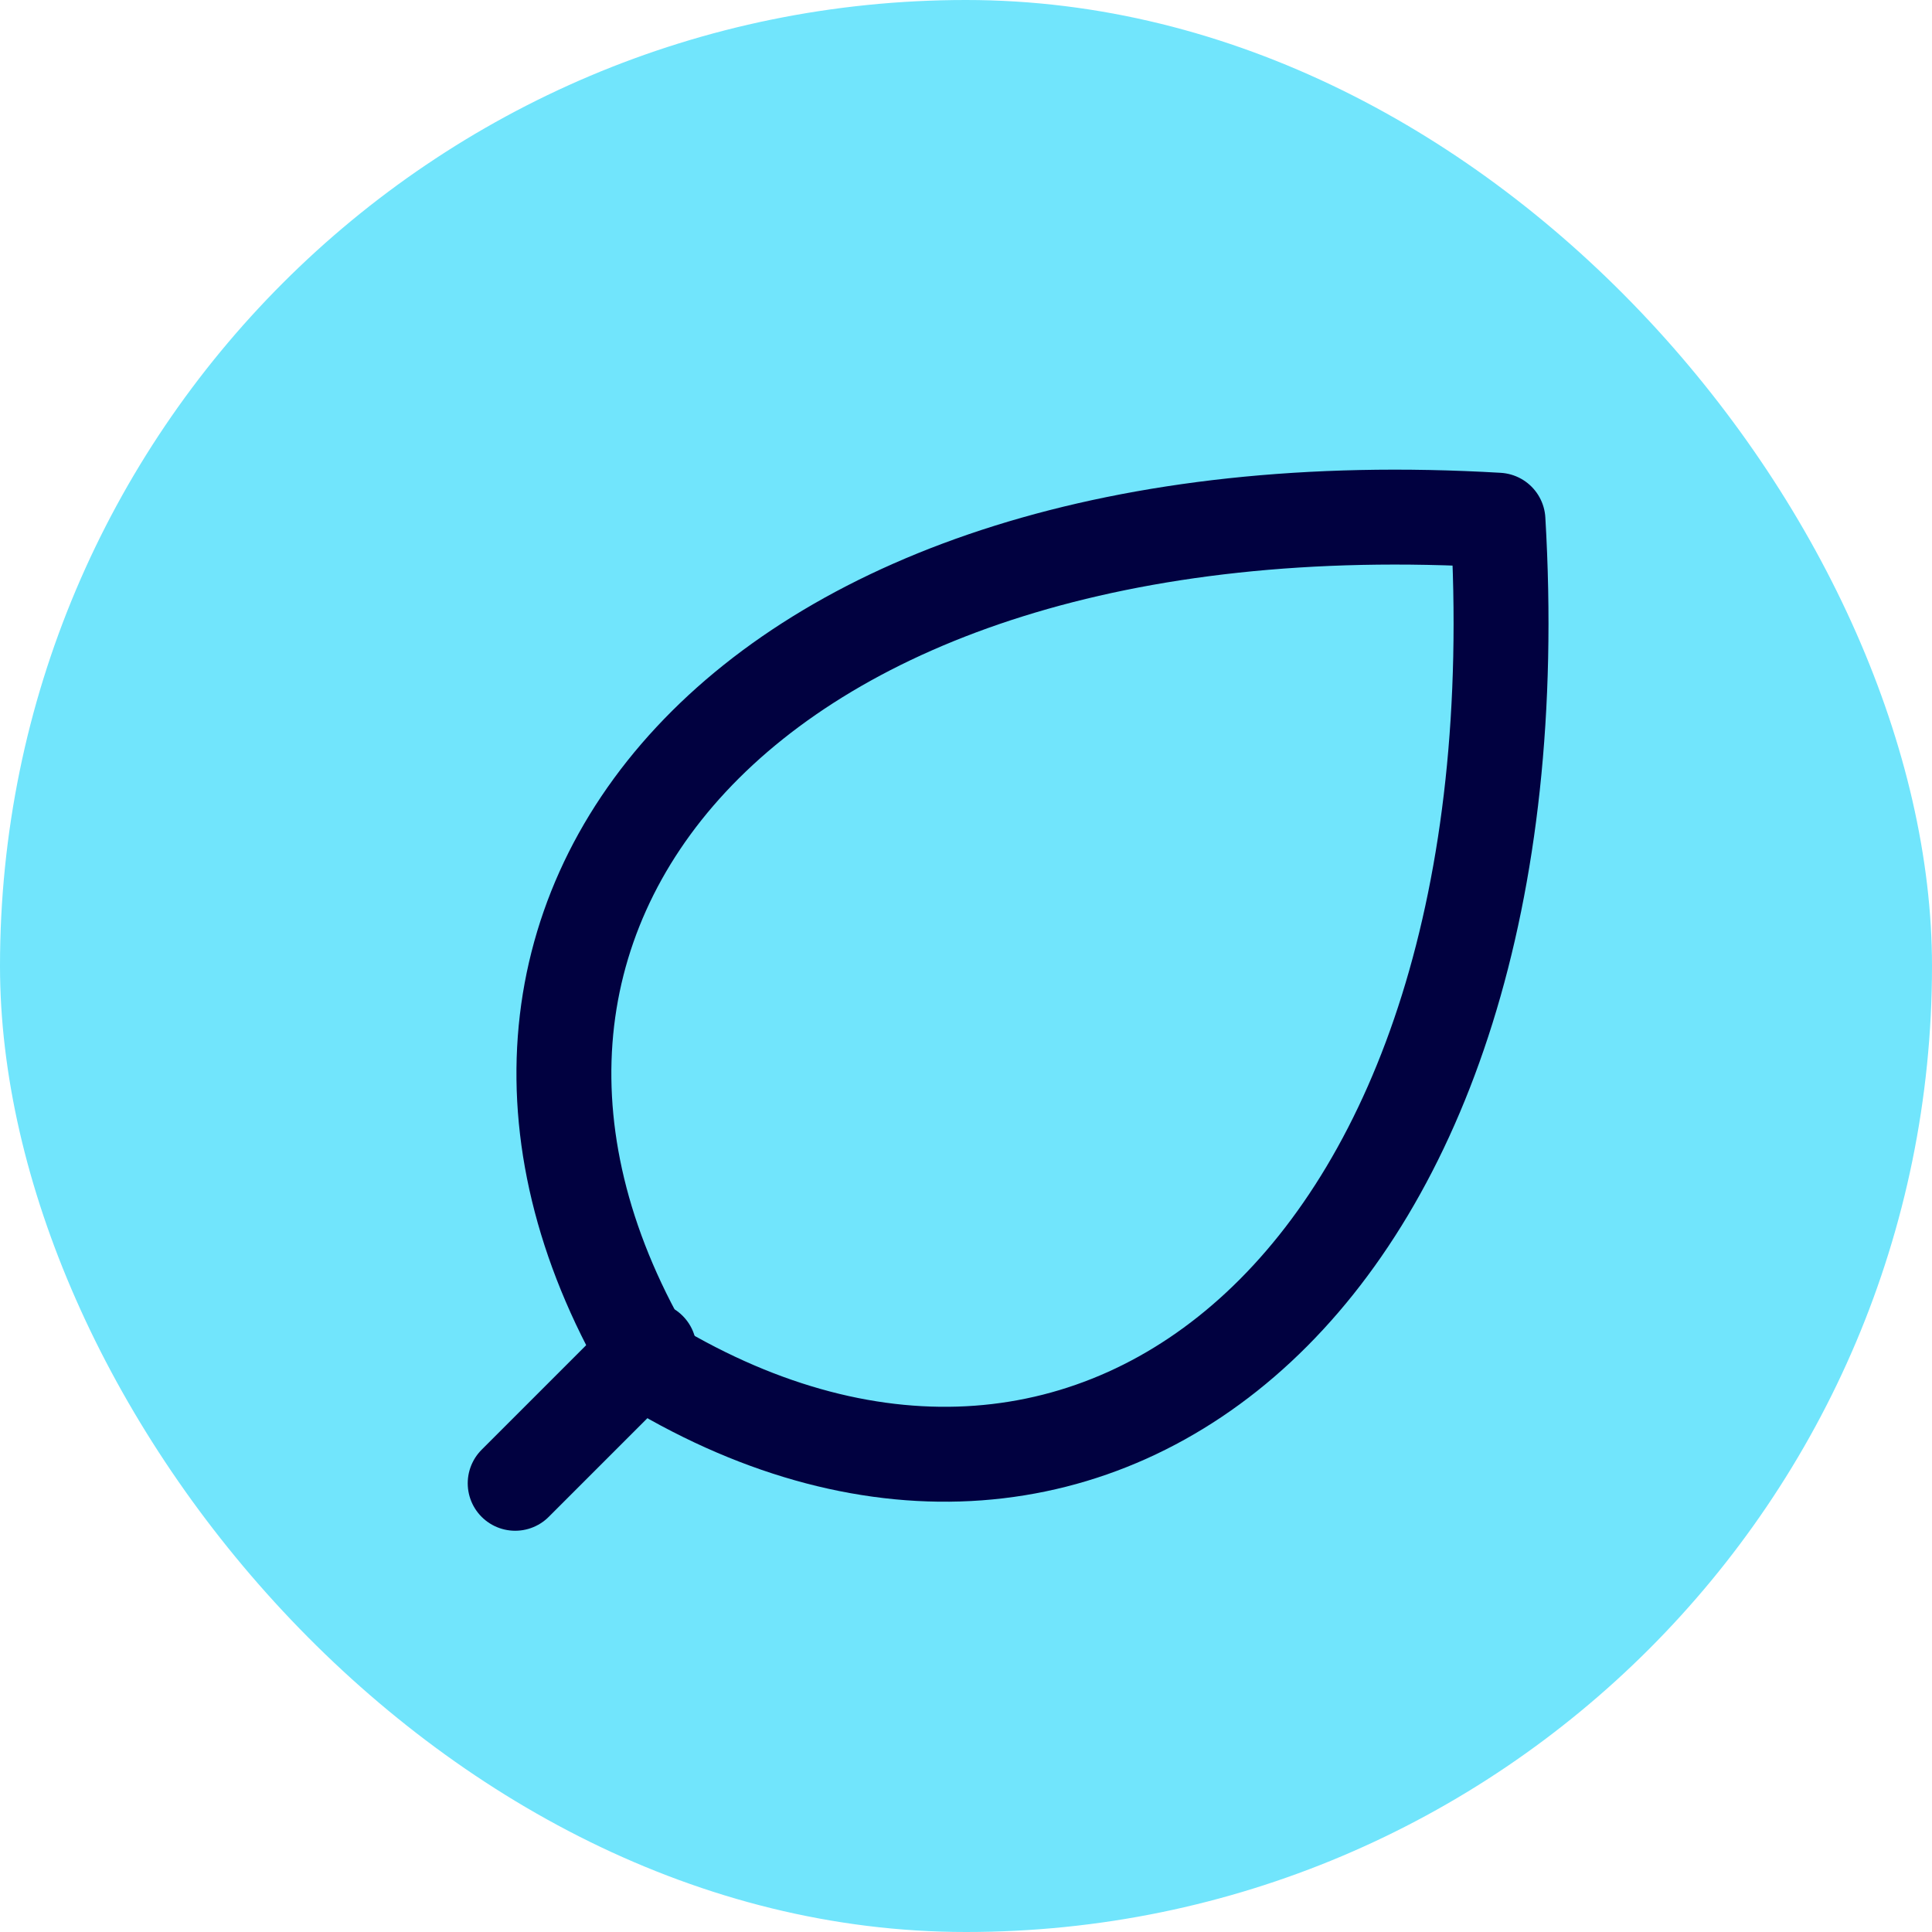
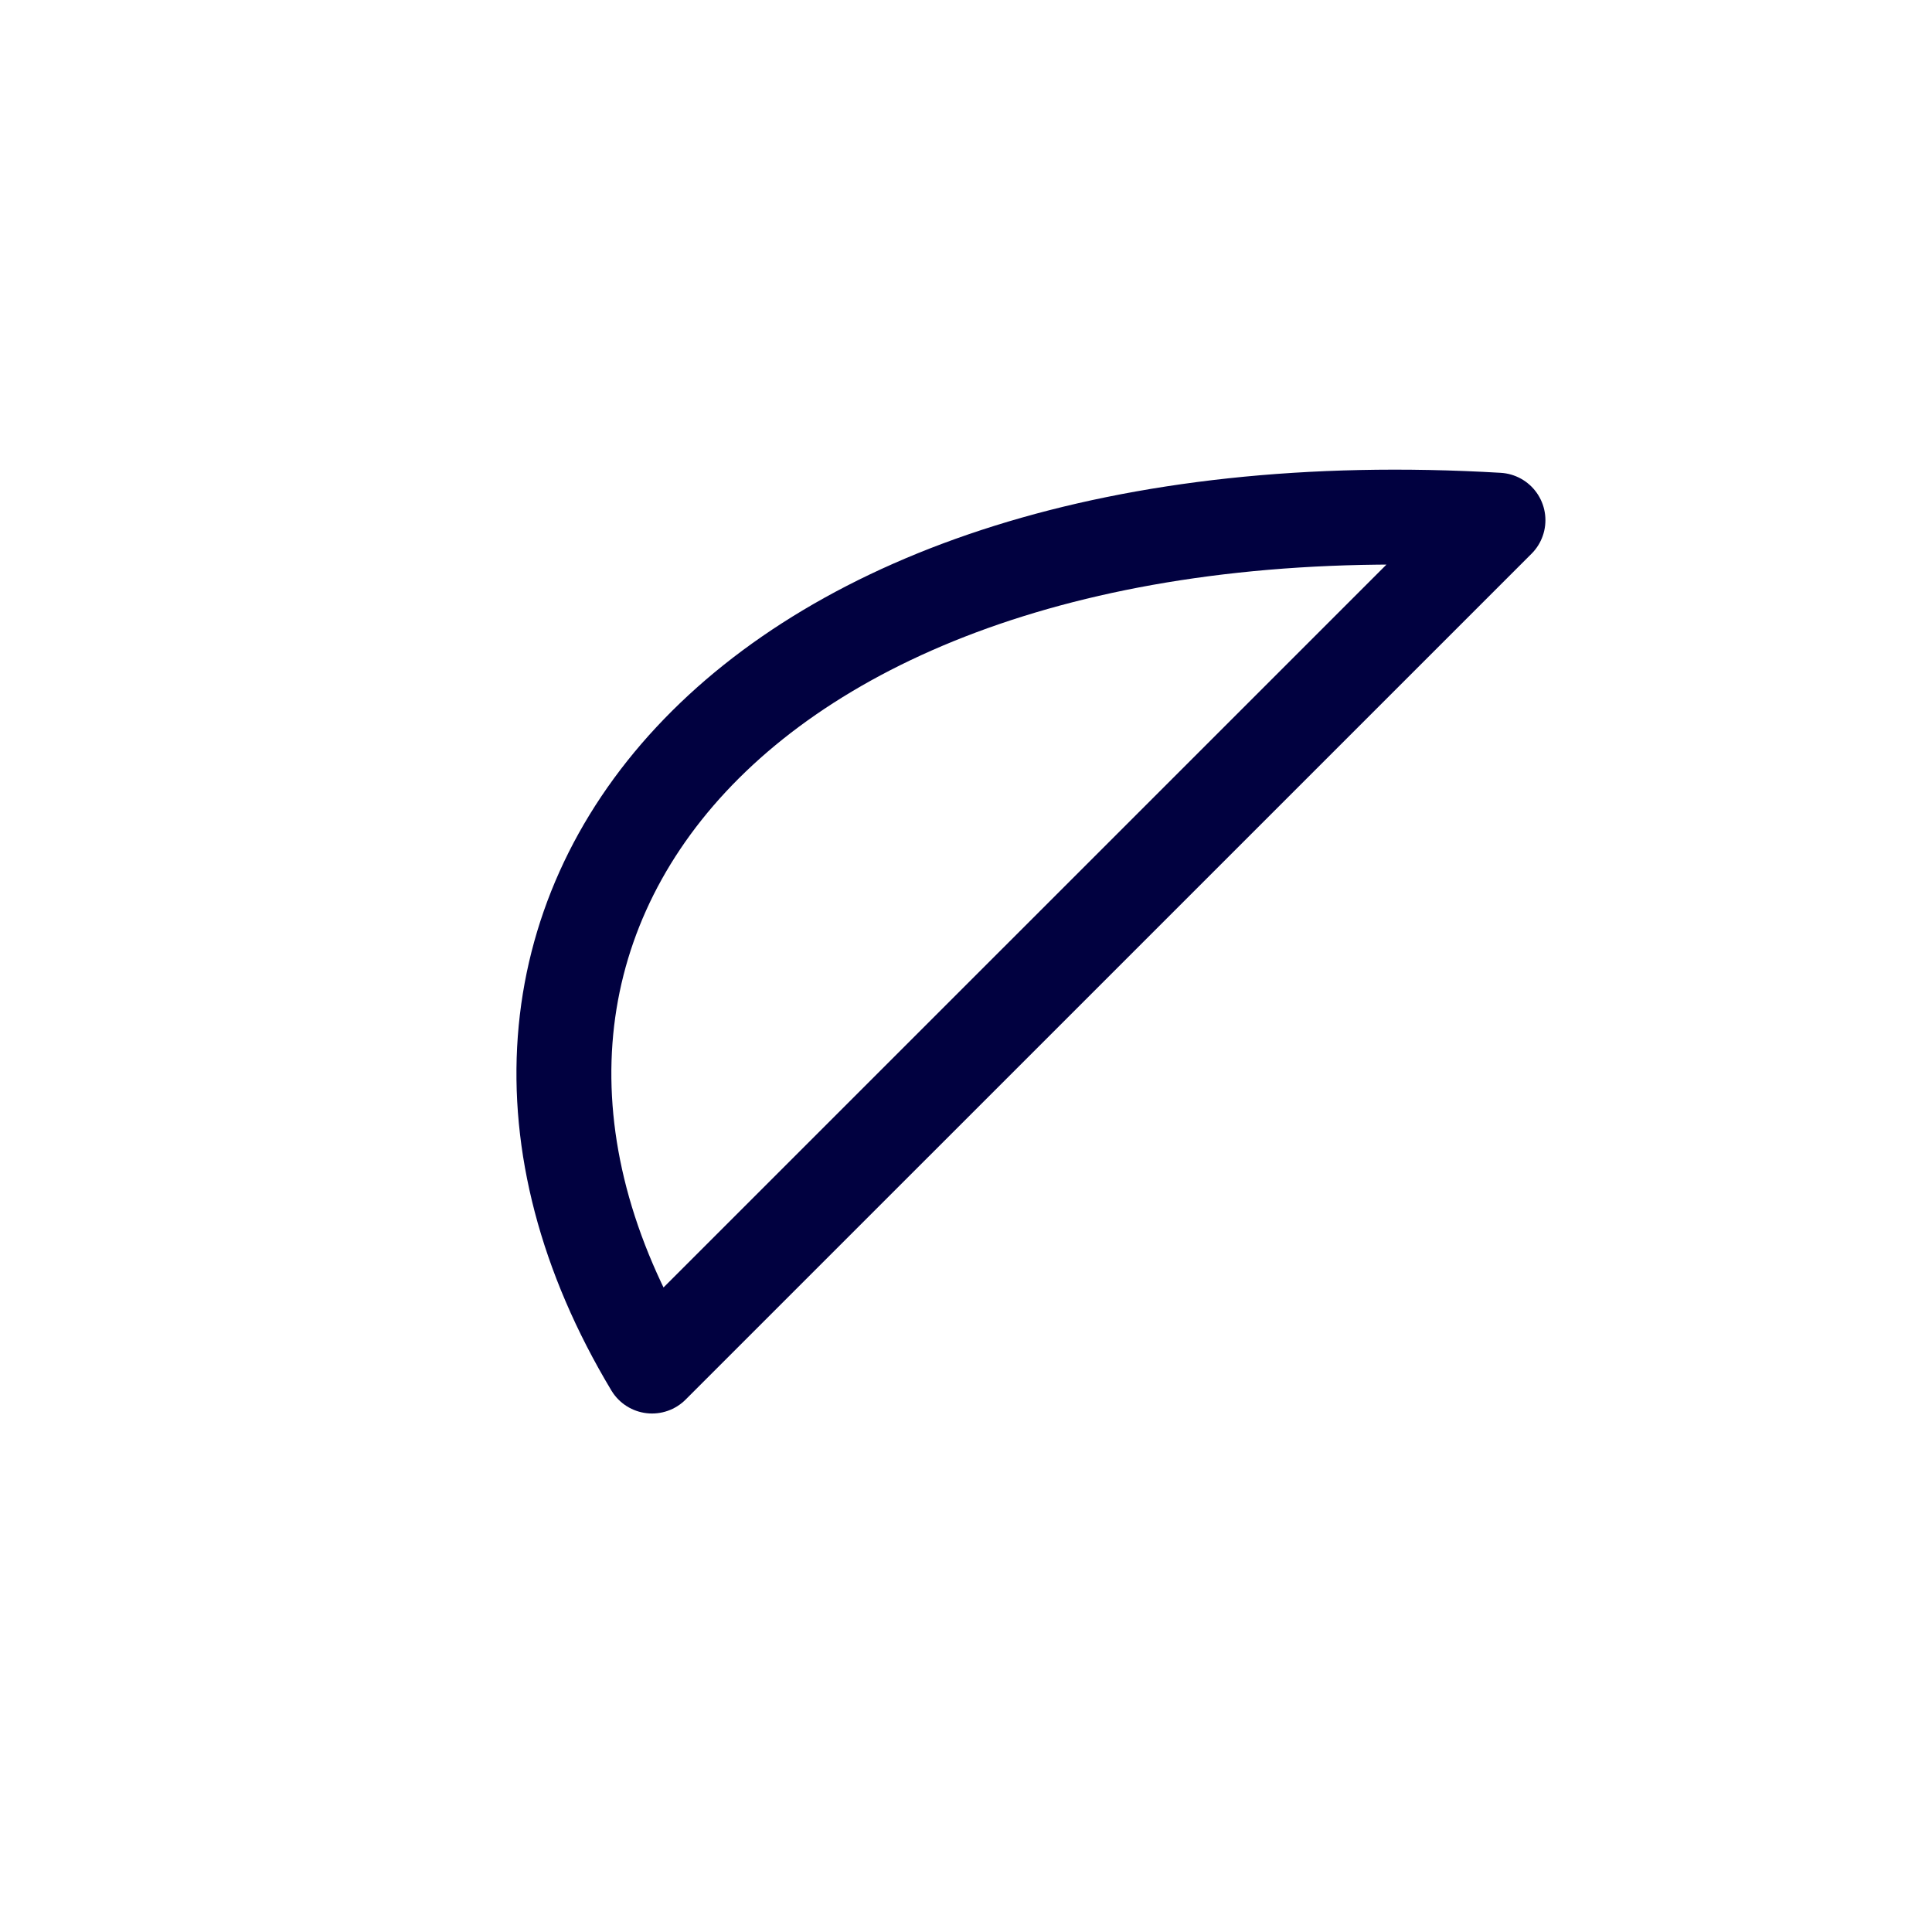
<svg xmlns="http://www.w3.org/2000/svg" width="32" height="32" viewBox="0 0 32 32" fill="none">
-   <rect width="32" height="32" rx="16" fill="#71E5FC" />
-   <path d="M10.8 22.626C6.376 15.252 12.278 7.879 24.811 8.616C25.548 21.152 18.174 27.051 10.8 22.626Z" stroke="#010140" stroke-width="1.572" stroke-linecap="round" stroke-linejoin="round" />
-   <path d="M10.751 22.35L8.533 24.568" stroke="#010140" stroke-width="1.572" stroke-linecap="round" stroke-linejoin="round" />
+   <path d="M10.8 22.626C6.376 15.252 12.278 7.879 24.811 8.616Z" stroke="#010140" stroke-width="1.572" stroke-linecap="round" stroke-linejoin="round" />
</svg>